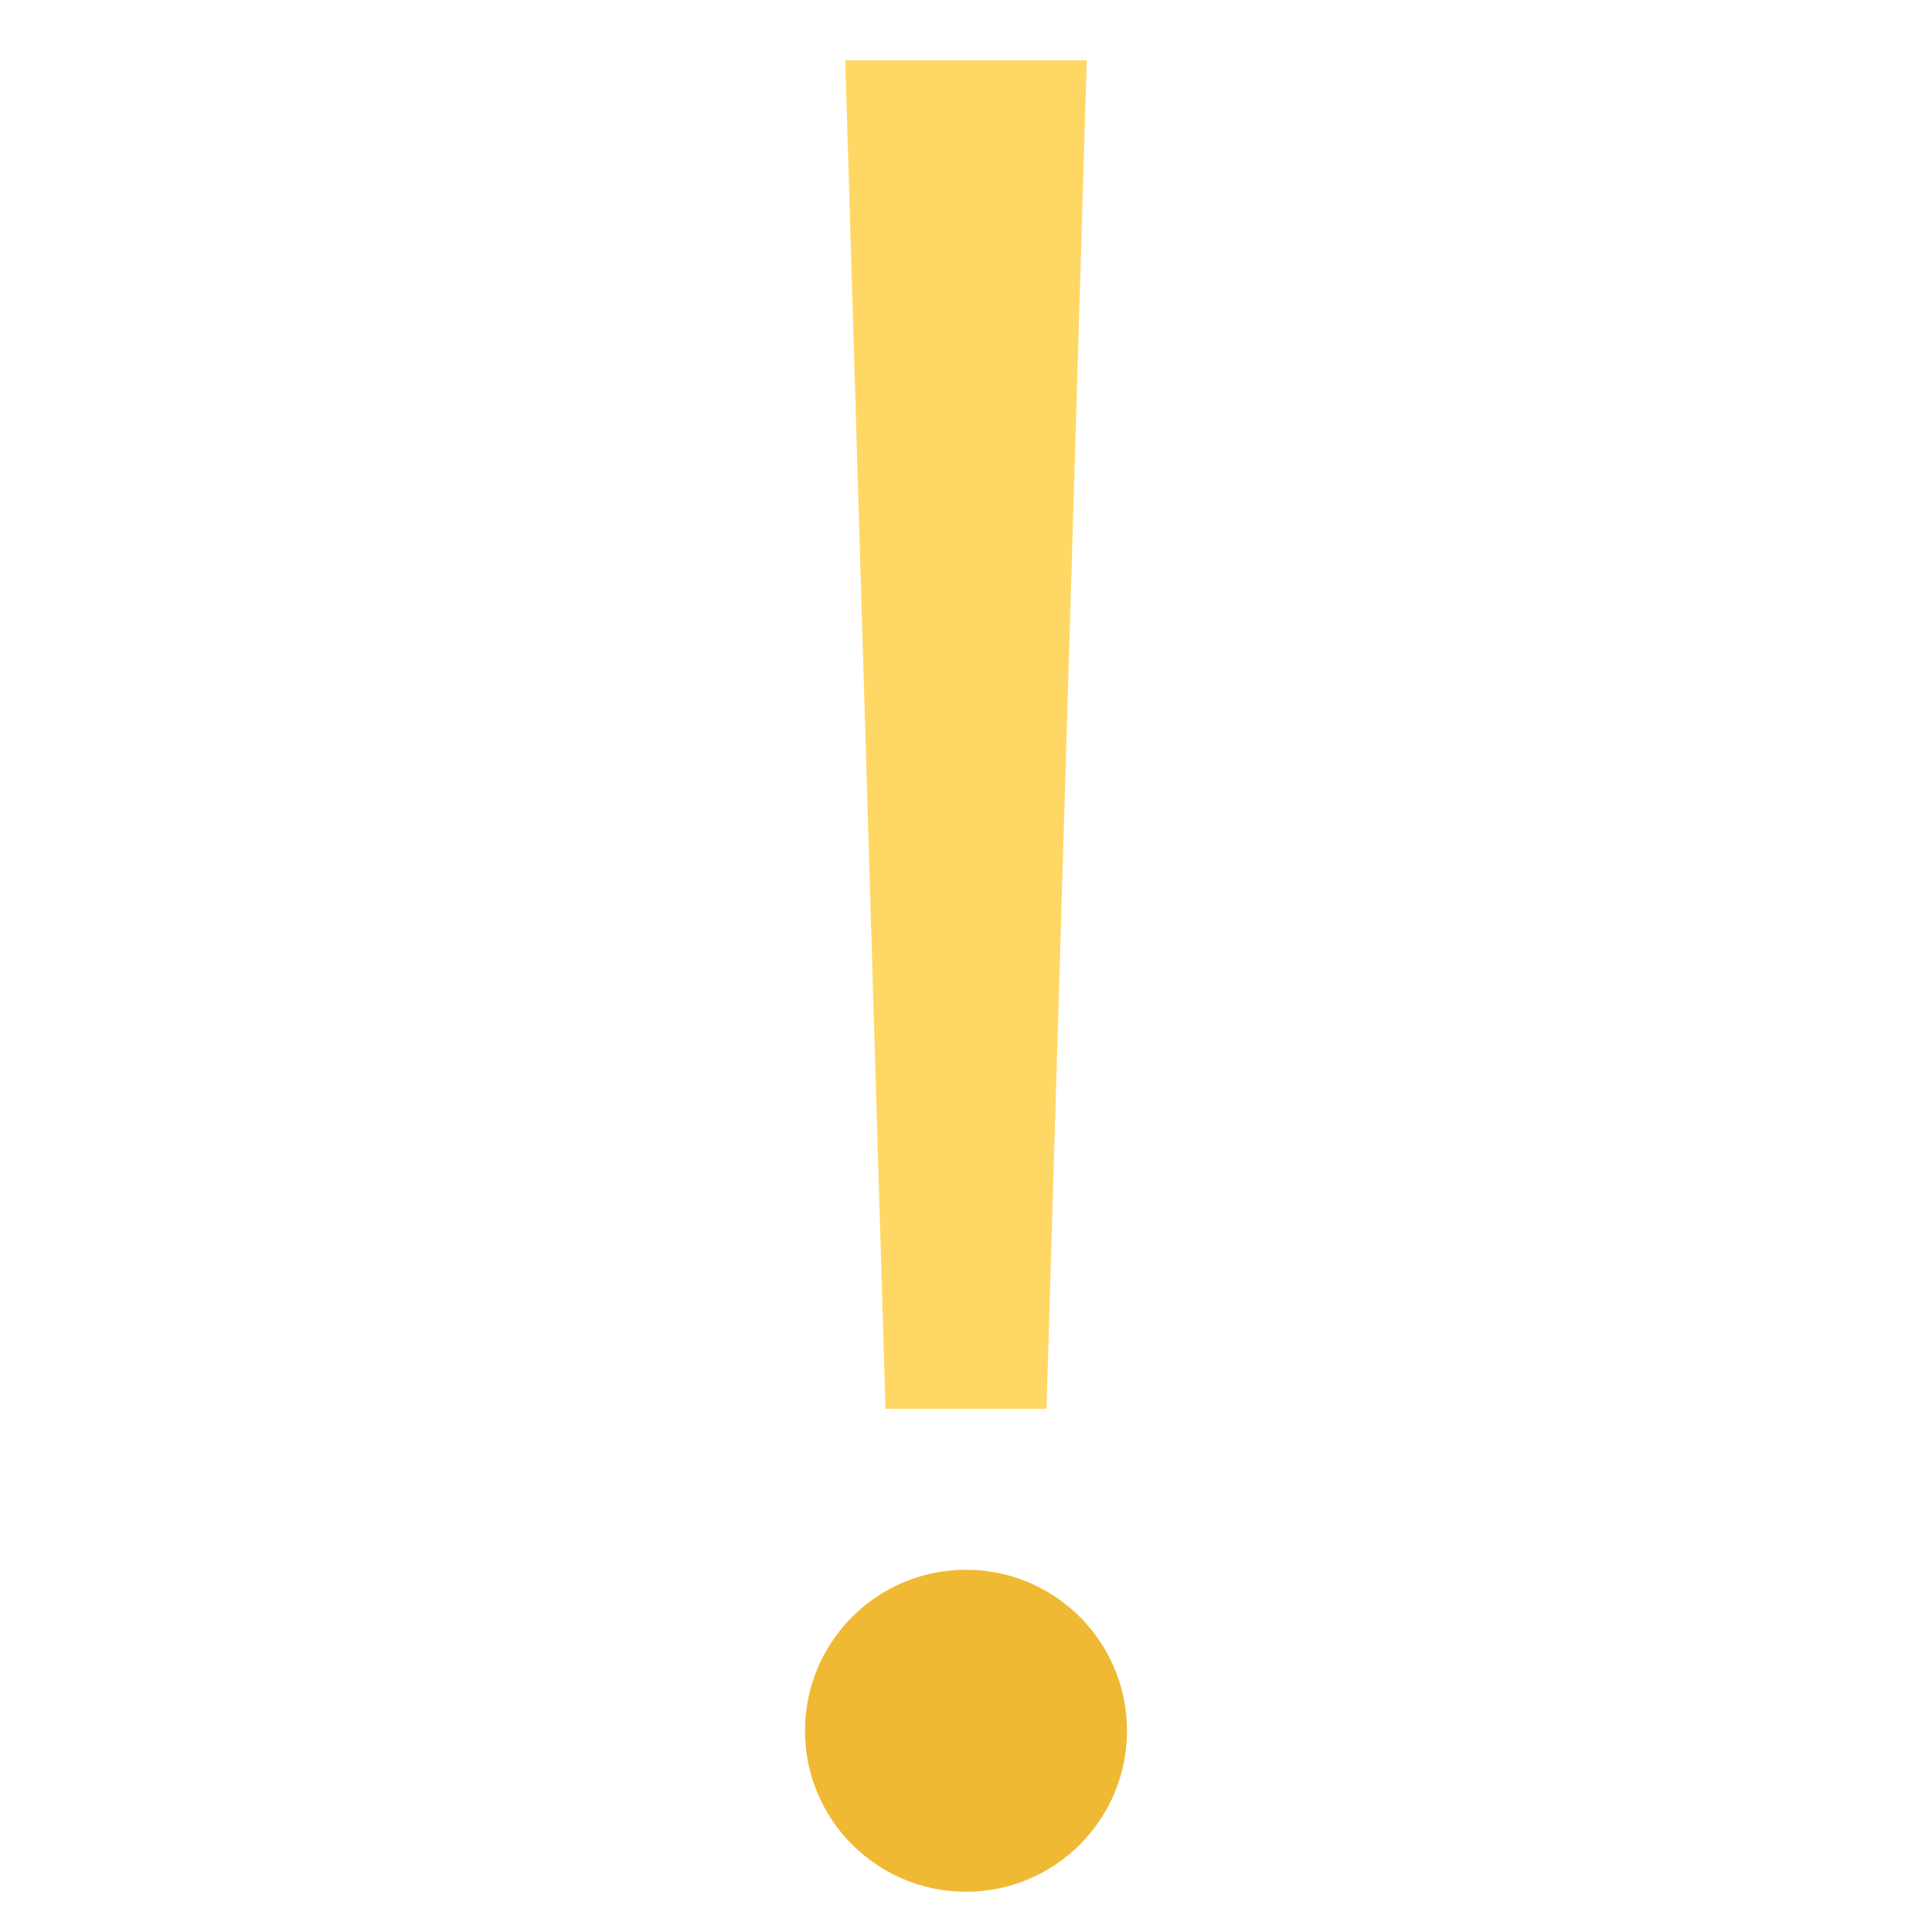
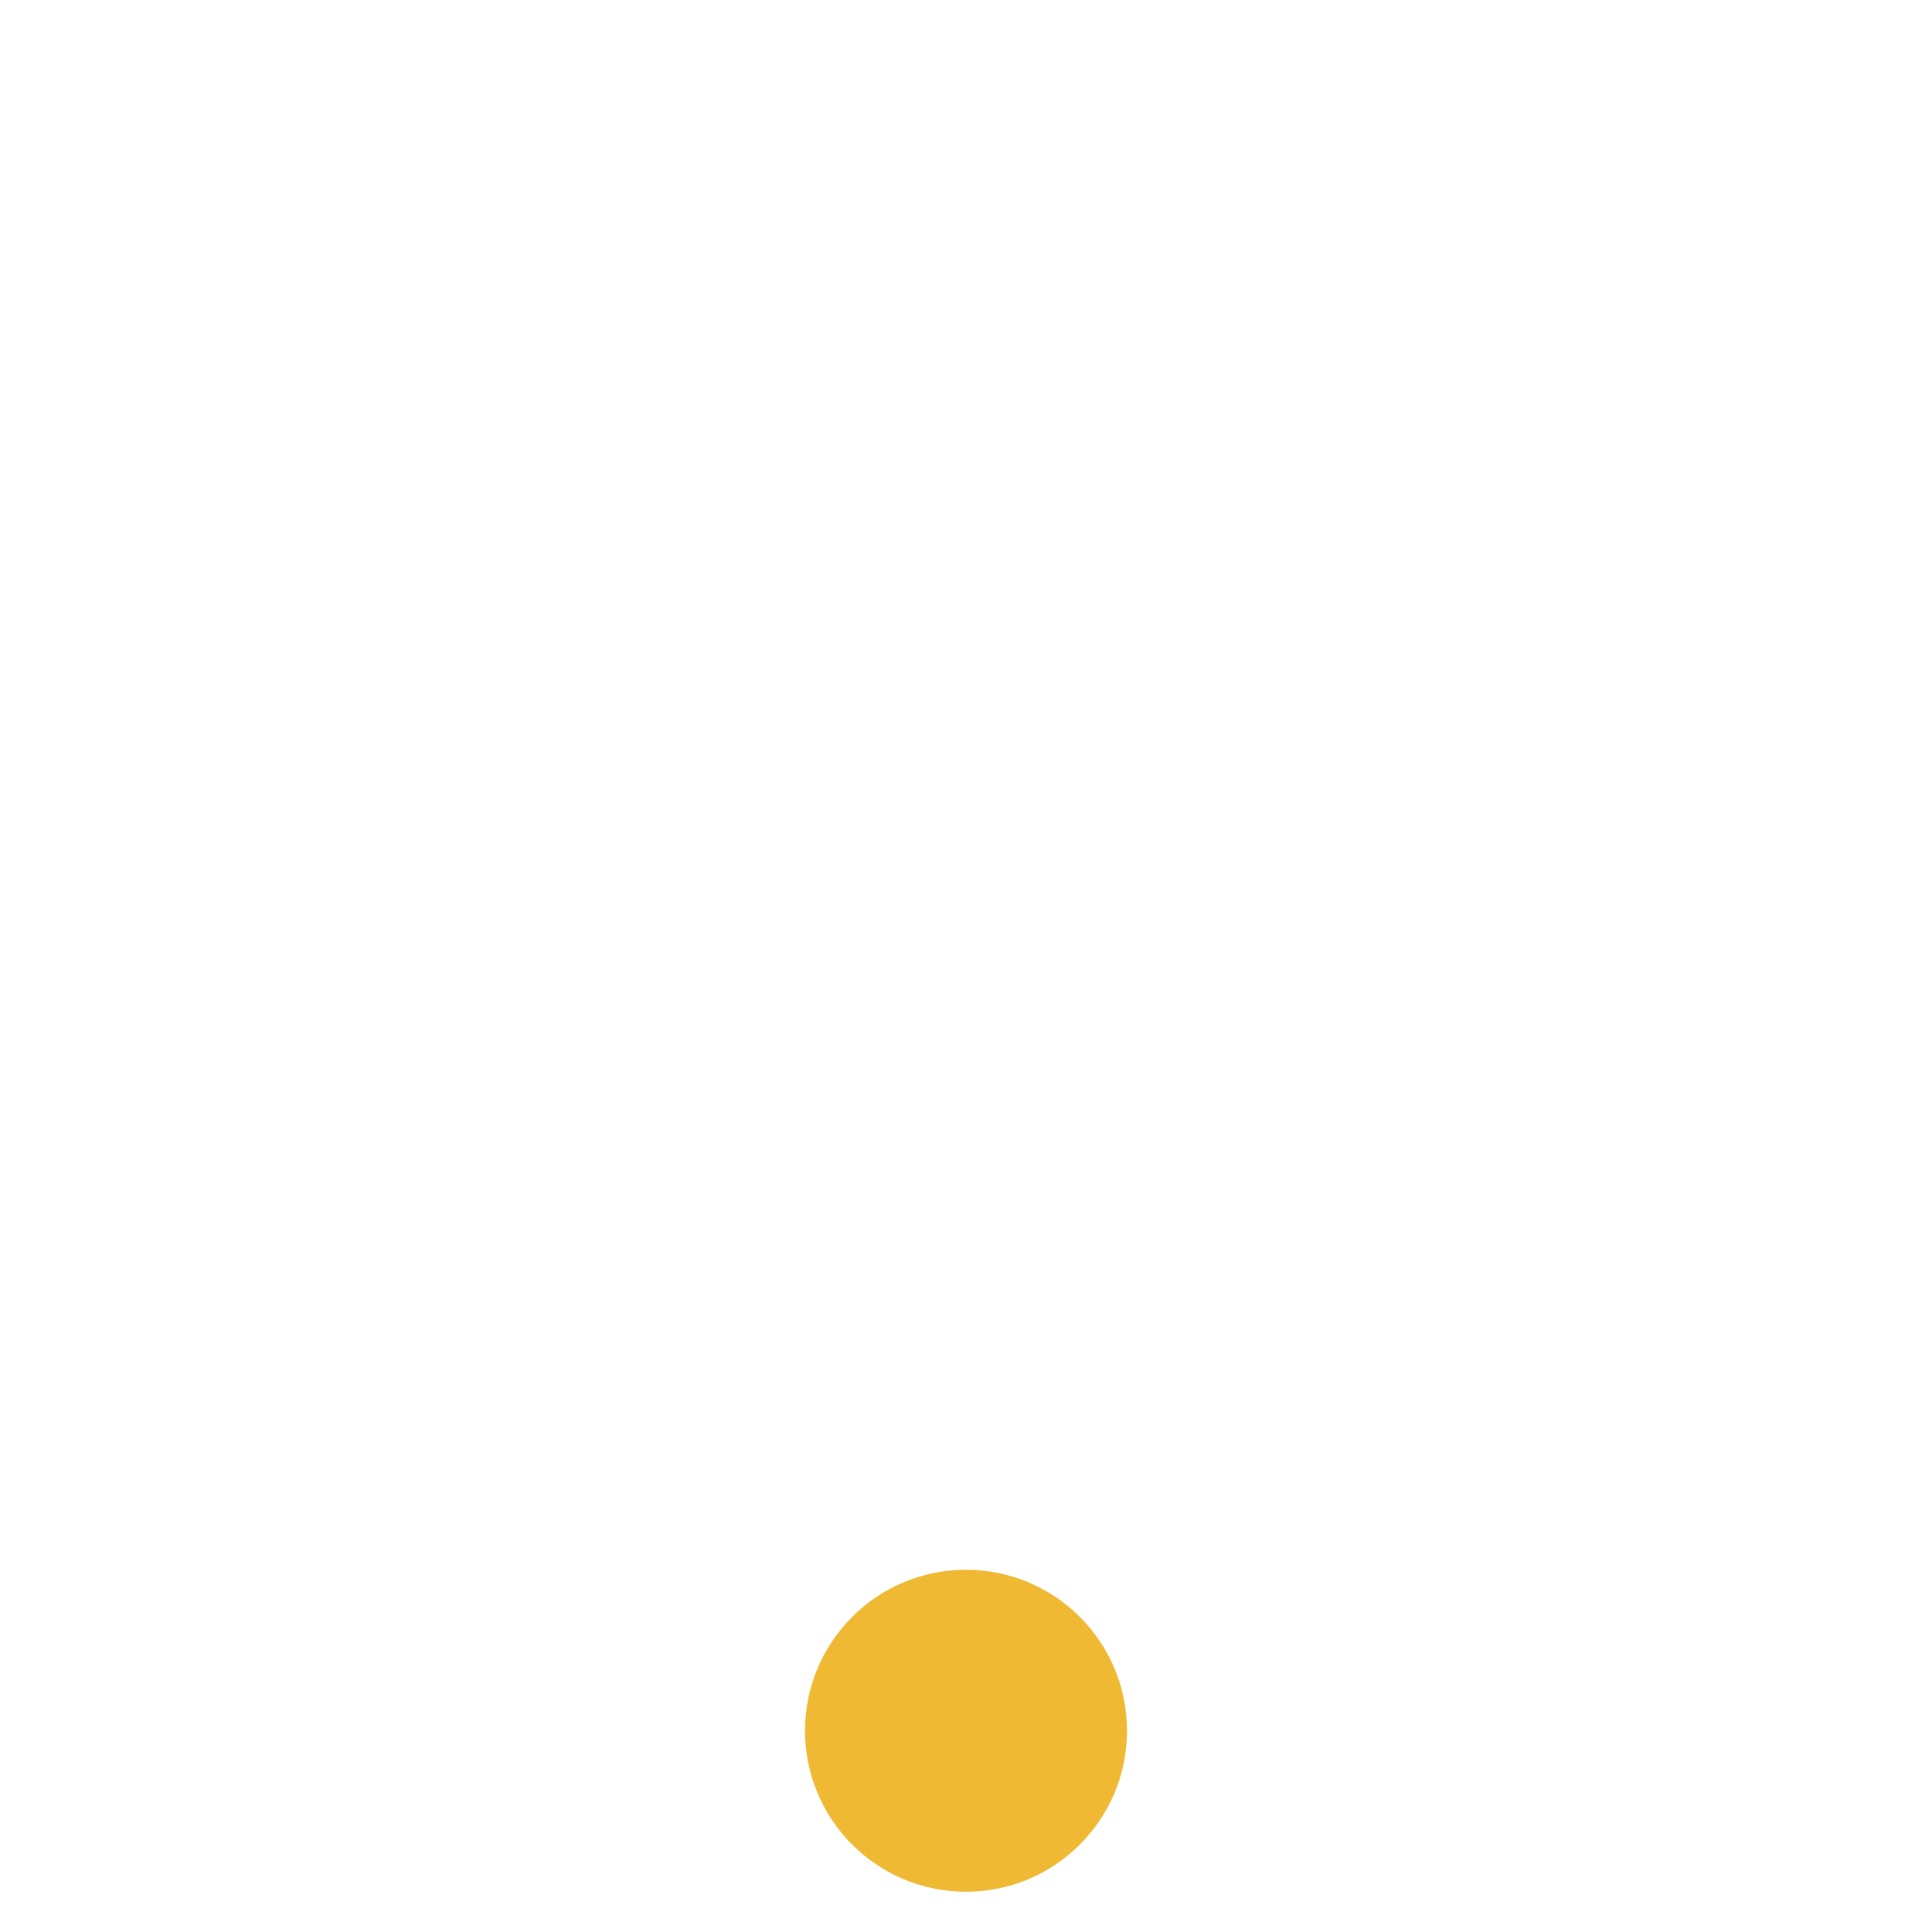
<svg xmlns="http://www.w3.org/2000/svg" viewBox="0 0 48 48" width="48" height="48">
  <g class="nc-icon-wrapper">
-     <polygon points="26 35 27 1.5 21 1.5 22 35 26 35" fill="#ffd764" />
    <circle cx="24" cy="43" r="4" fill="#efb933" />
  </g>
</svg>